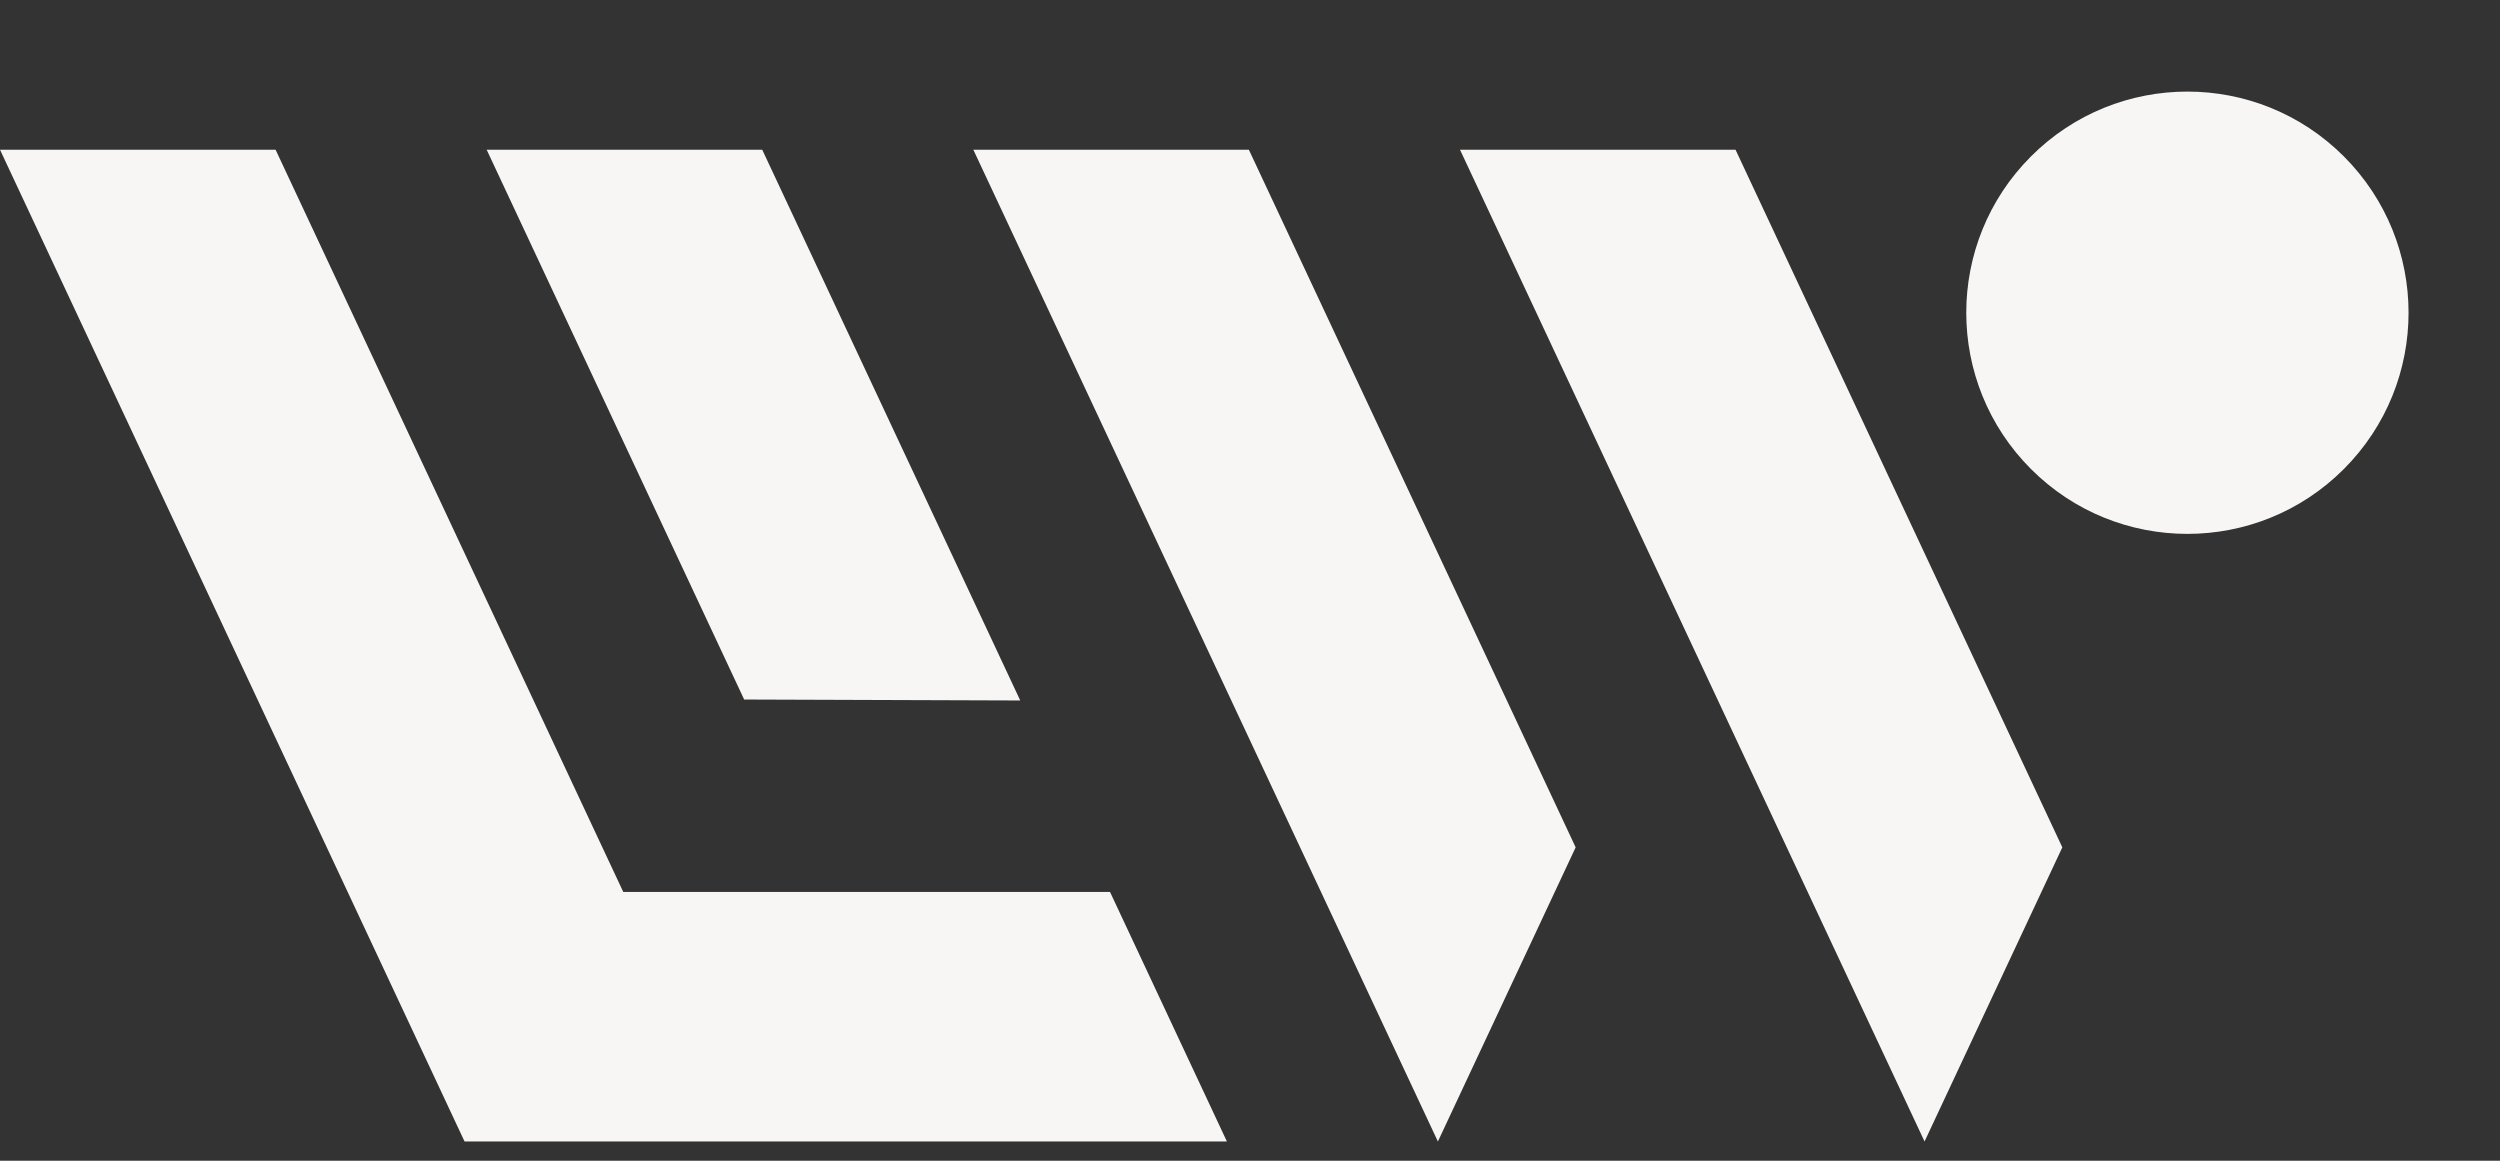
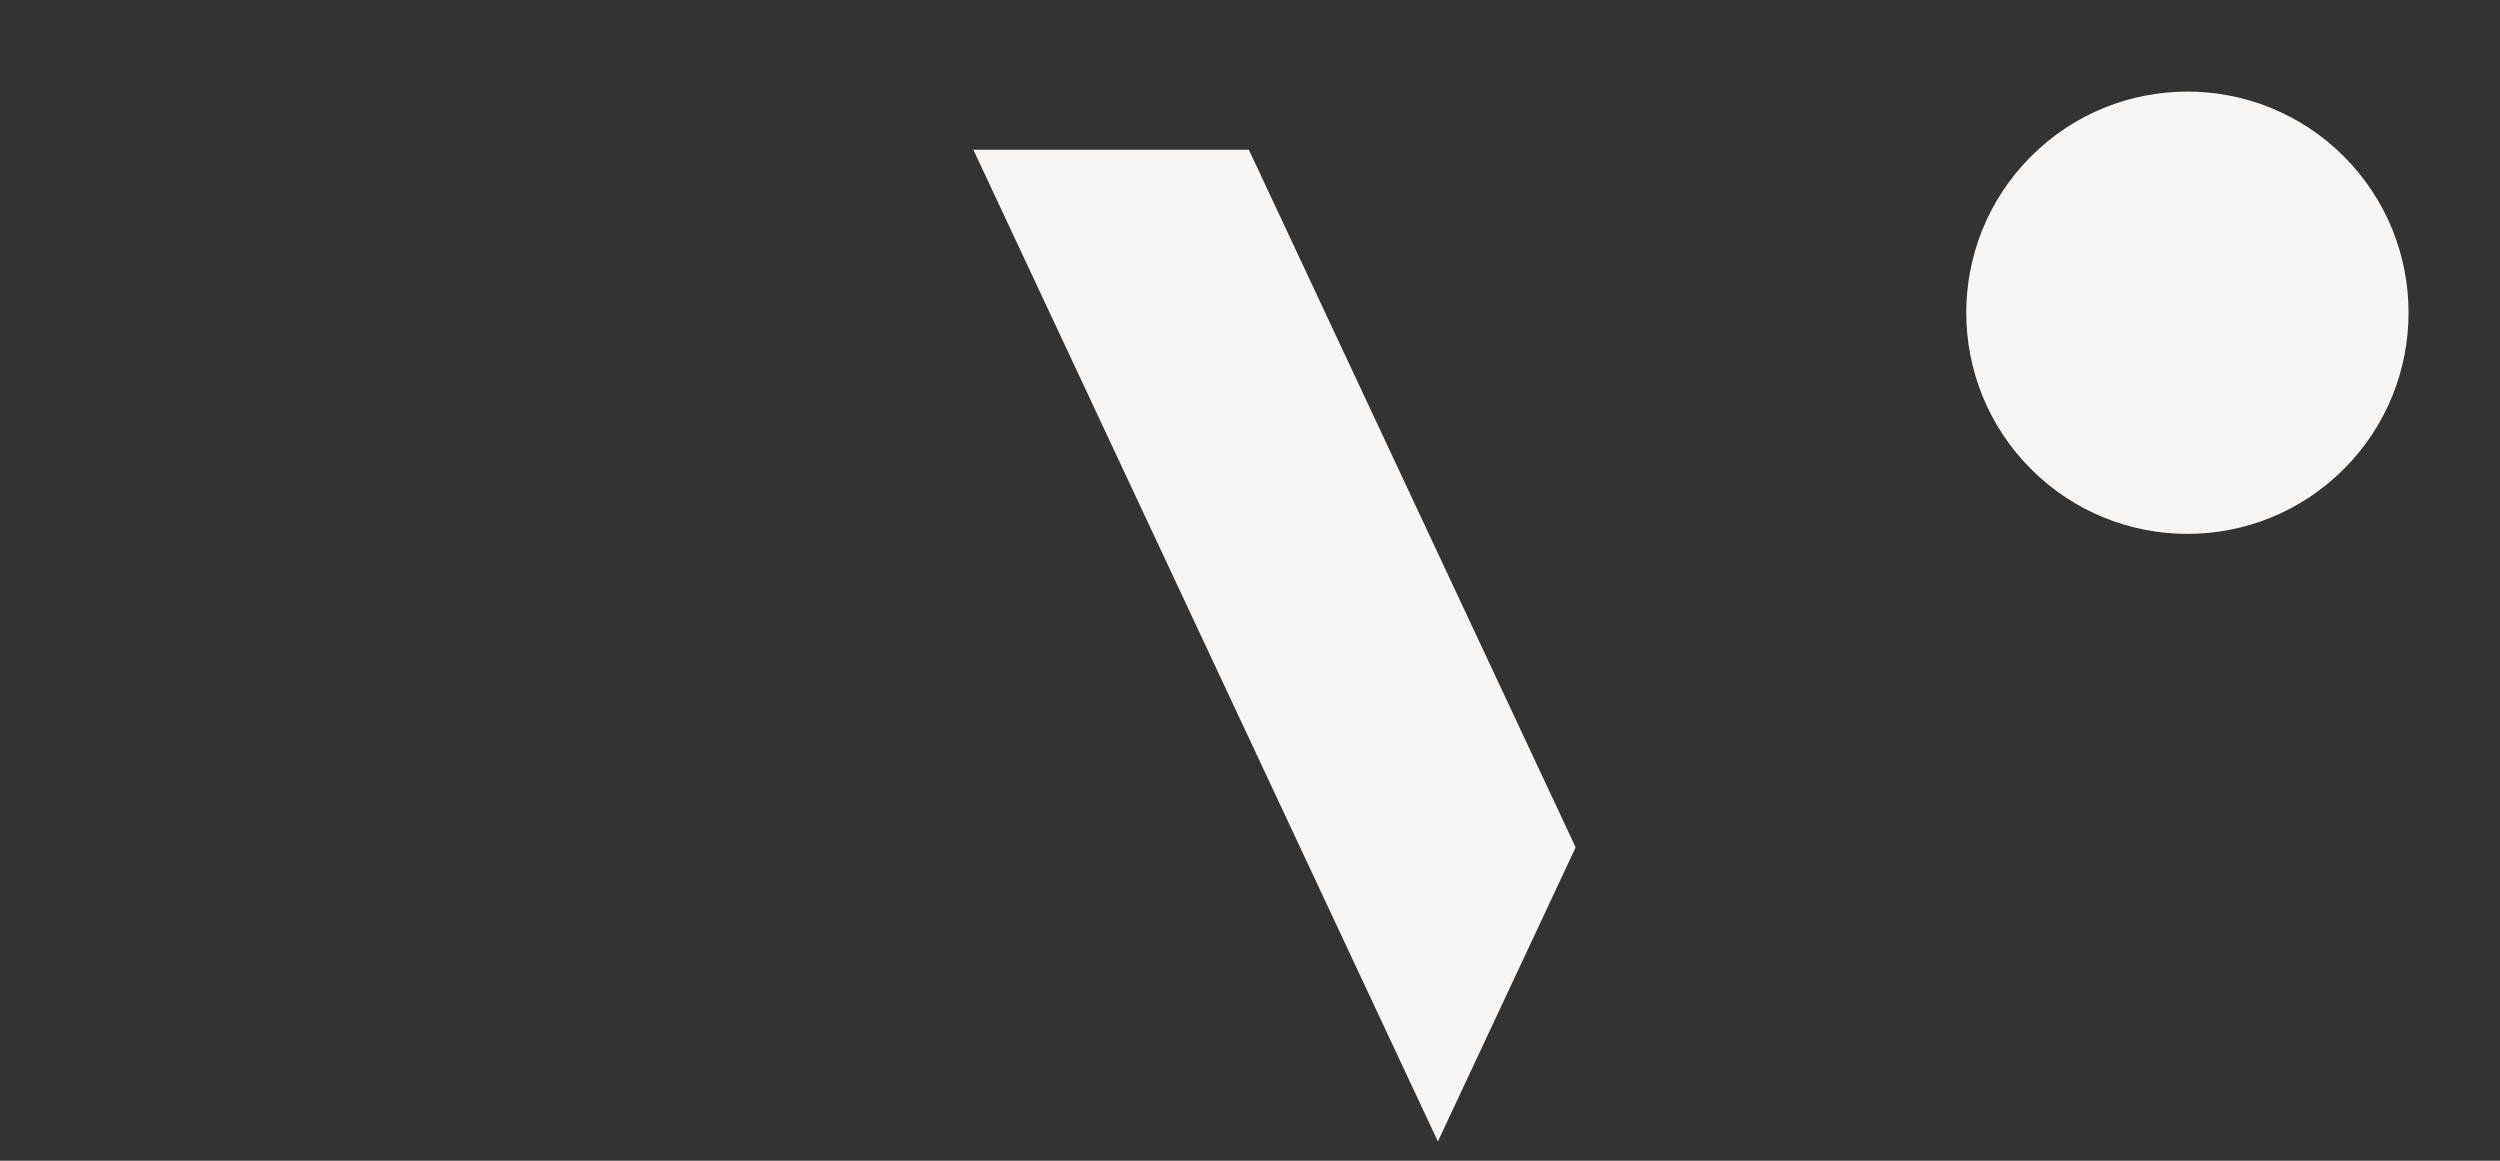
<svg xmlns="http://www.w3.org/2000/svg" width="84" height="39" viewBox="0 0 84 39" fill="none">
  <rect x="0" y="0" width="84" height="39" fill="#333333" stroke="none" />
  <path d="M32.704 5.031L48.313 38.354L52.942 28.471L41.962 5.031H32.704Z" fill="#F7F6F4" />
-   <path d="M49.056 5.031L64.665 38.354L69.294 28.471L58.314 5.031H49.056Z" fill="#F7F6F4" />
-   <path d="M20.941 29.968L9.26 5.031H0L15.609 38.354H24.819H24.869H41.224L37.296 29.968H20.941Z" fill="#F7F6F4" />
  <path d="M78.751 15.762C81.653 12.86 81.653 8.155 78.751 5.253C75.849 2.352 71.144 2.352 68.243 5.253C65.341 8.155 65.341 12.86 68.243 15.762C71.144 18.664 75.849 18.664 78.751 15.762Z" fill="#F7F6F4" />
-   <path d="M34.28 23.536L25.611 5.031H16.352L25.004 23.504L34.28 23.536Z" fill="#F7F6F4" />
</svg>